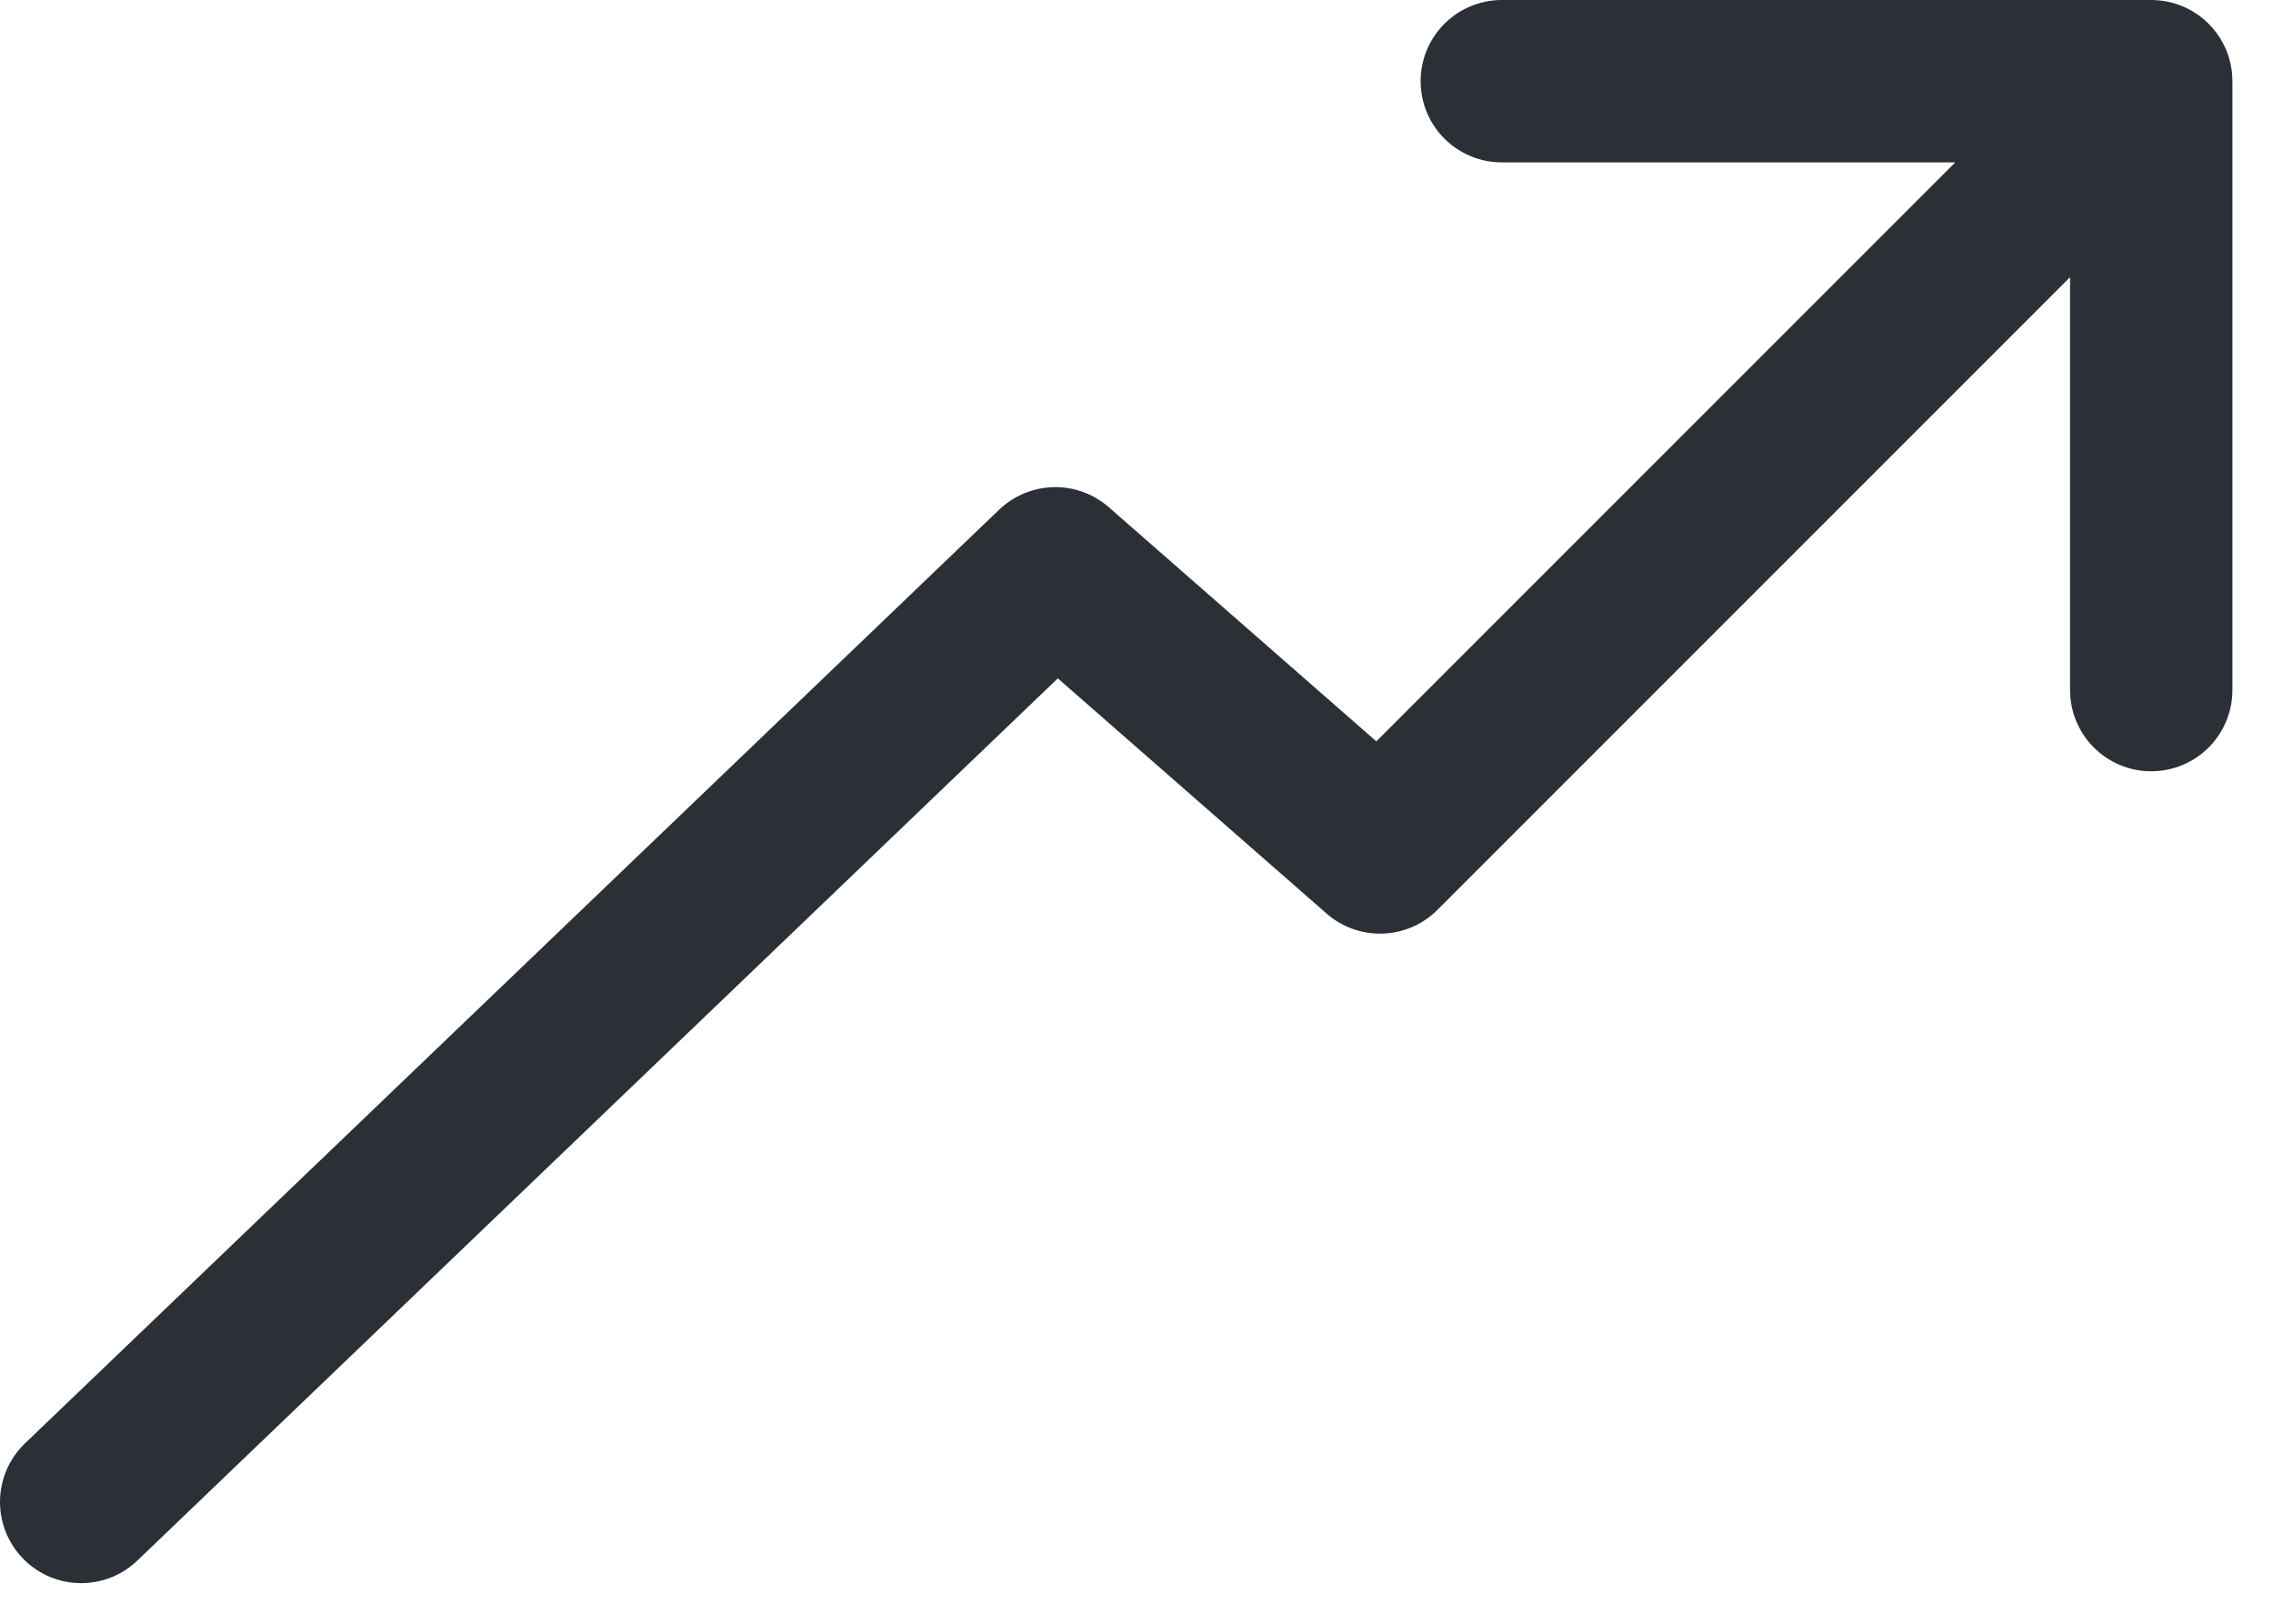
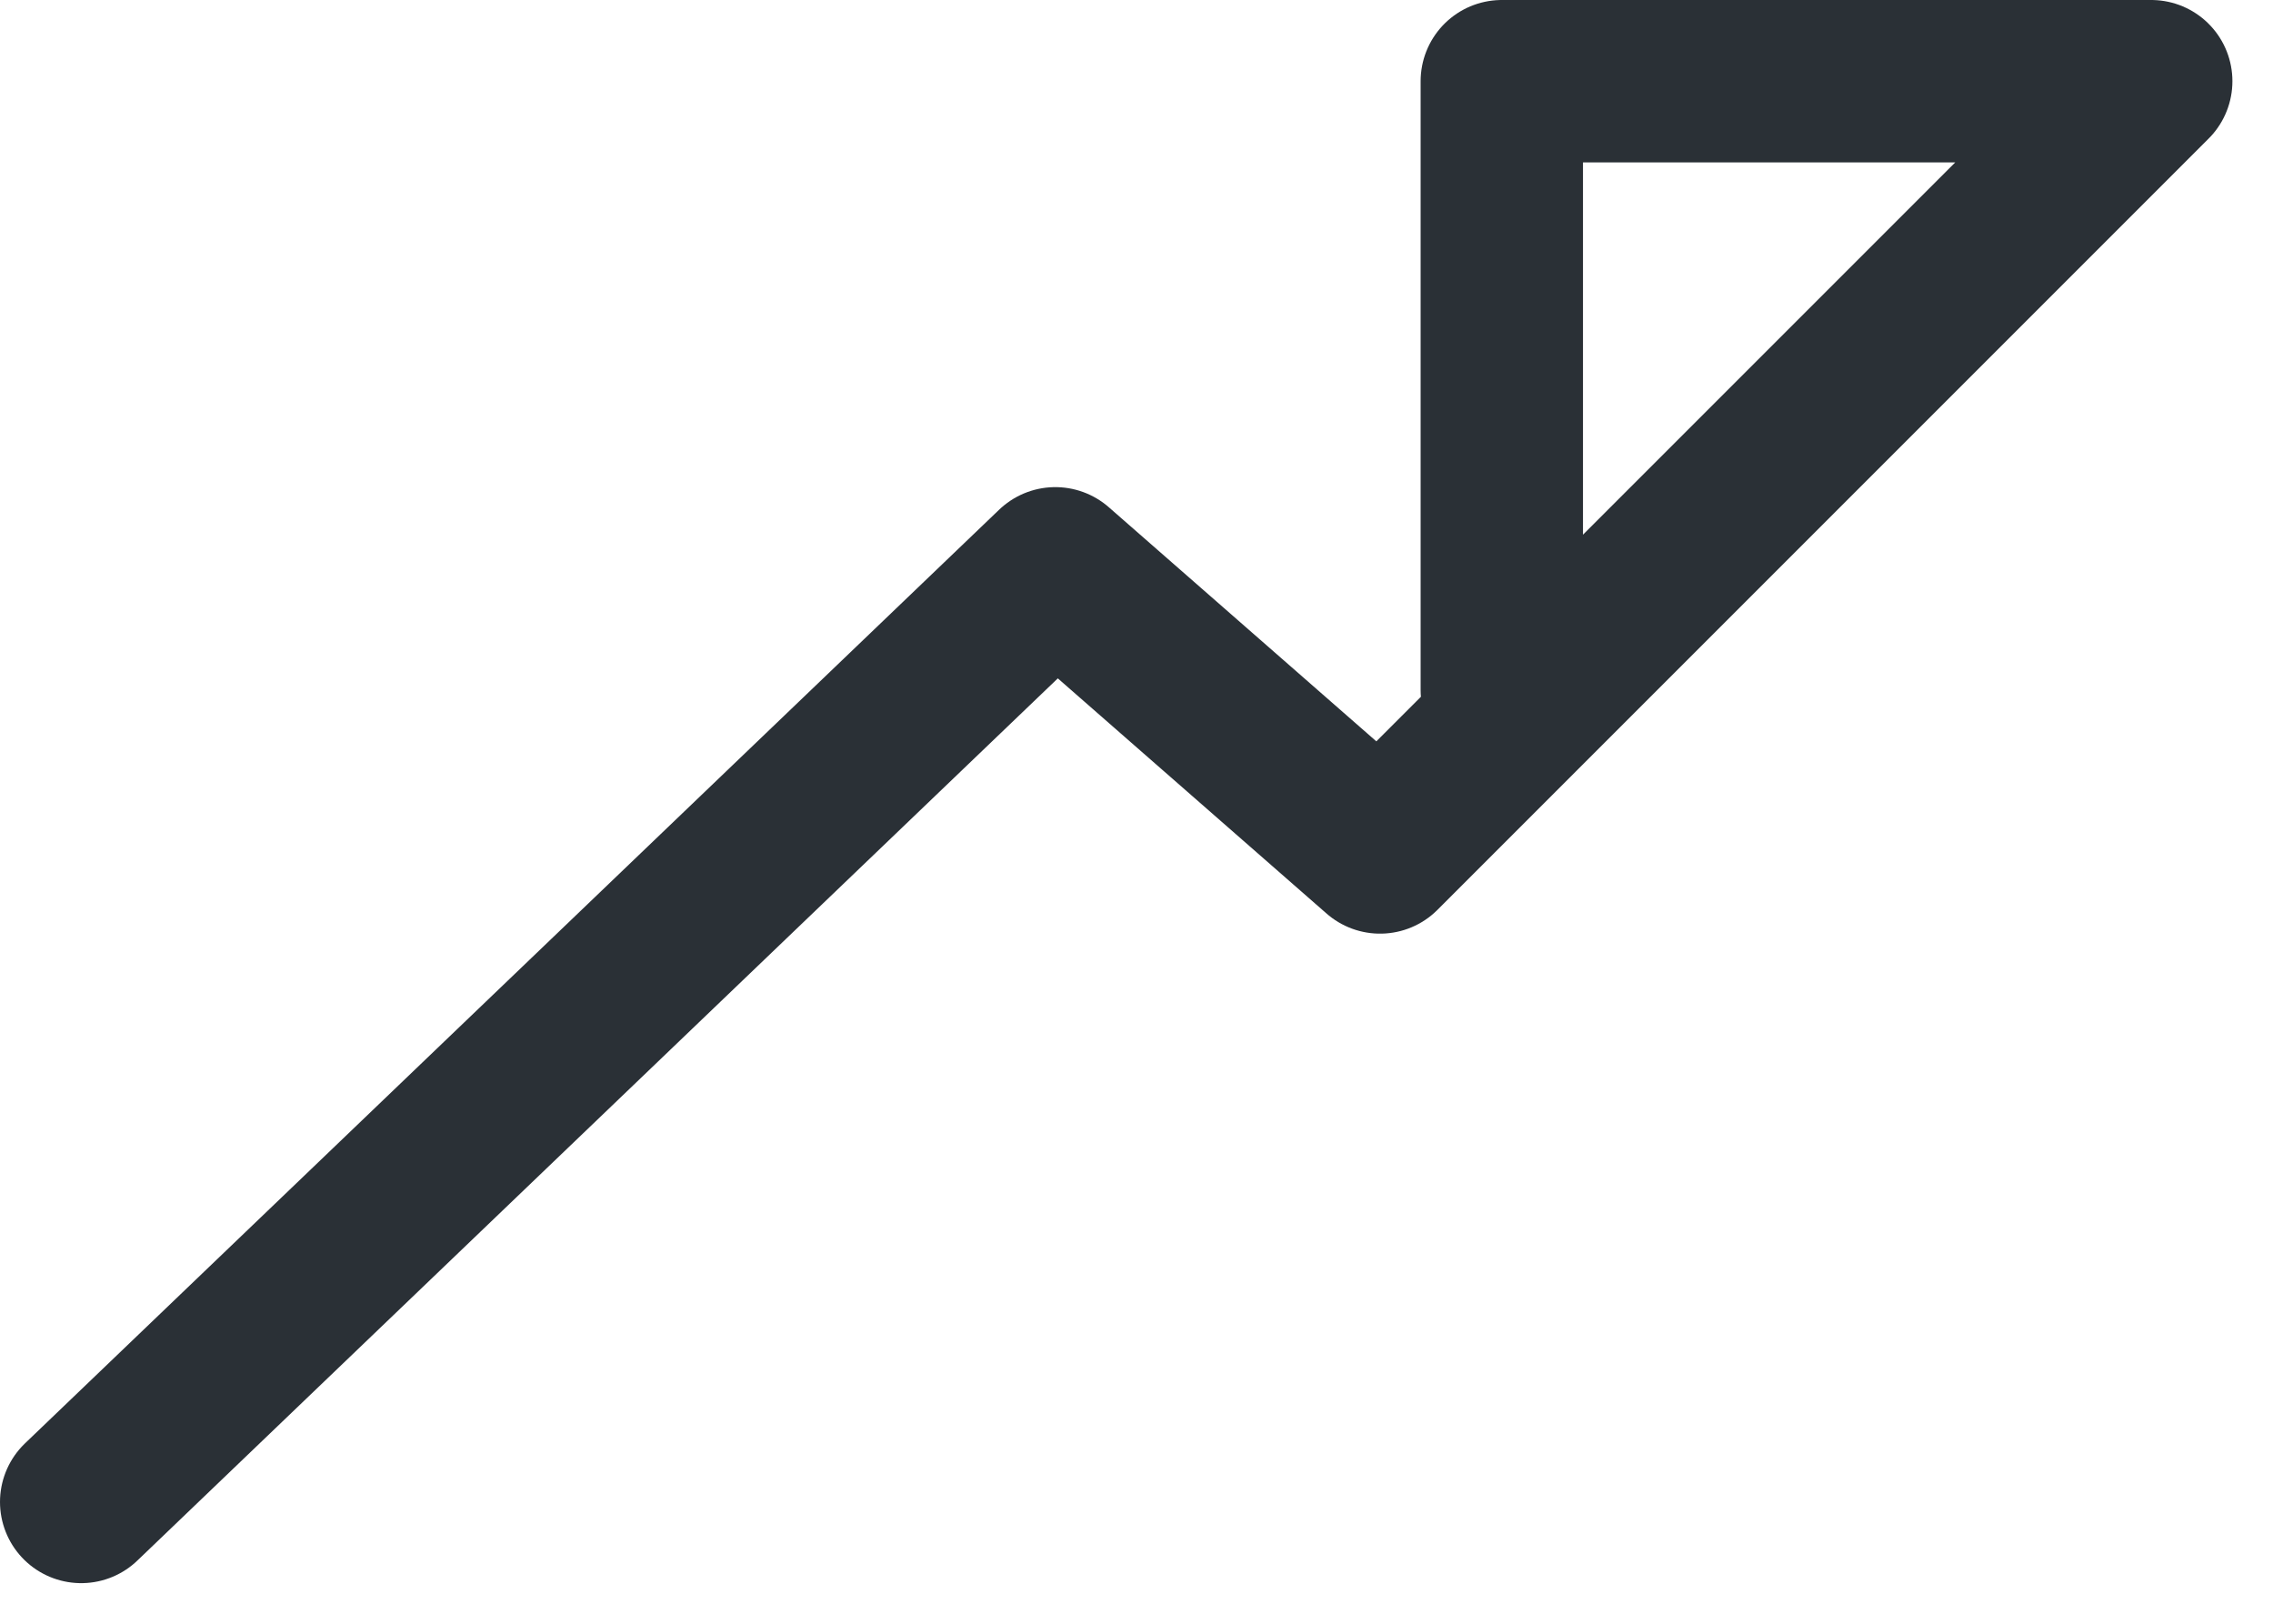
<svg xmlns="http://www.w3.org/2000/svg" width="28" height="20" viewBox="0 0 28 20" fill="none">
-   <path d="M1 18.5L13 7L17 10.5L26.5 1M26.5 1H18.5M26.5 1V8.5" stroke="#2A3036" stroke-width="2" stroke-linecap="round" stroke-linejoin="round" />
+   <path d="M1 18.5L13 7L17 10.5L26.5 1M26.5 1H18.5V8.5" stroke="#2A3036" stroke-width="2" stroke-linecap="round" stroke-linejoin="round" />
</svg>